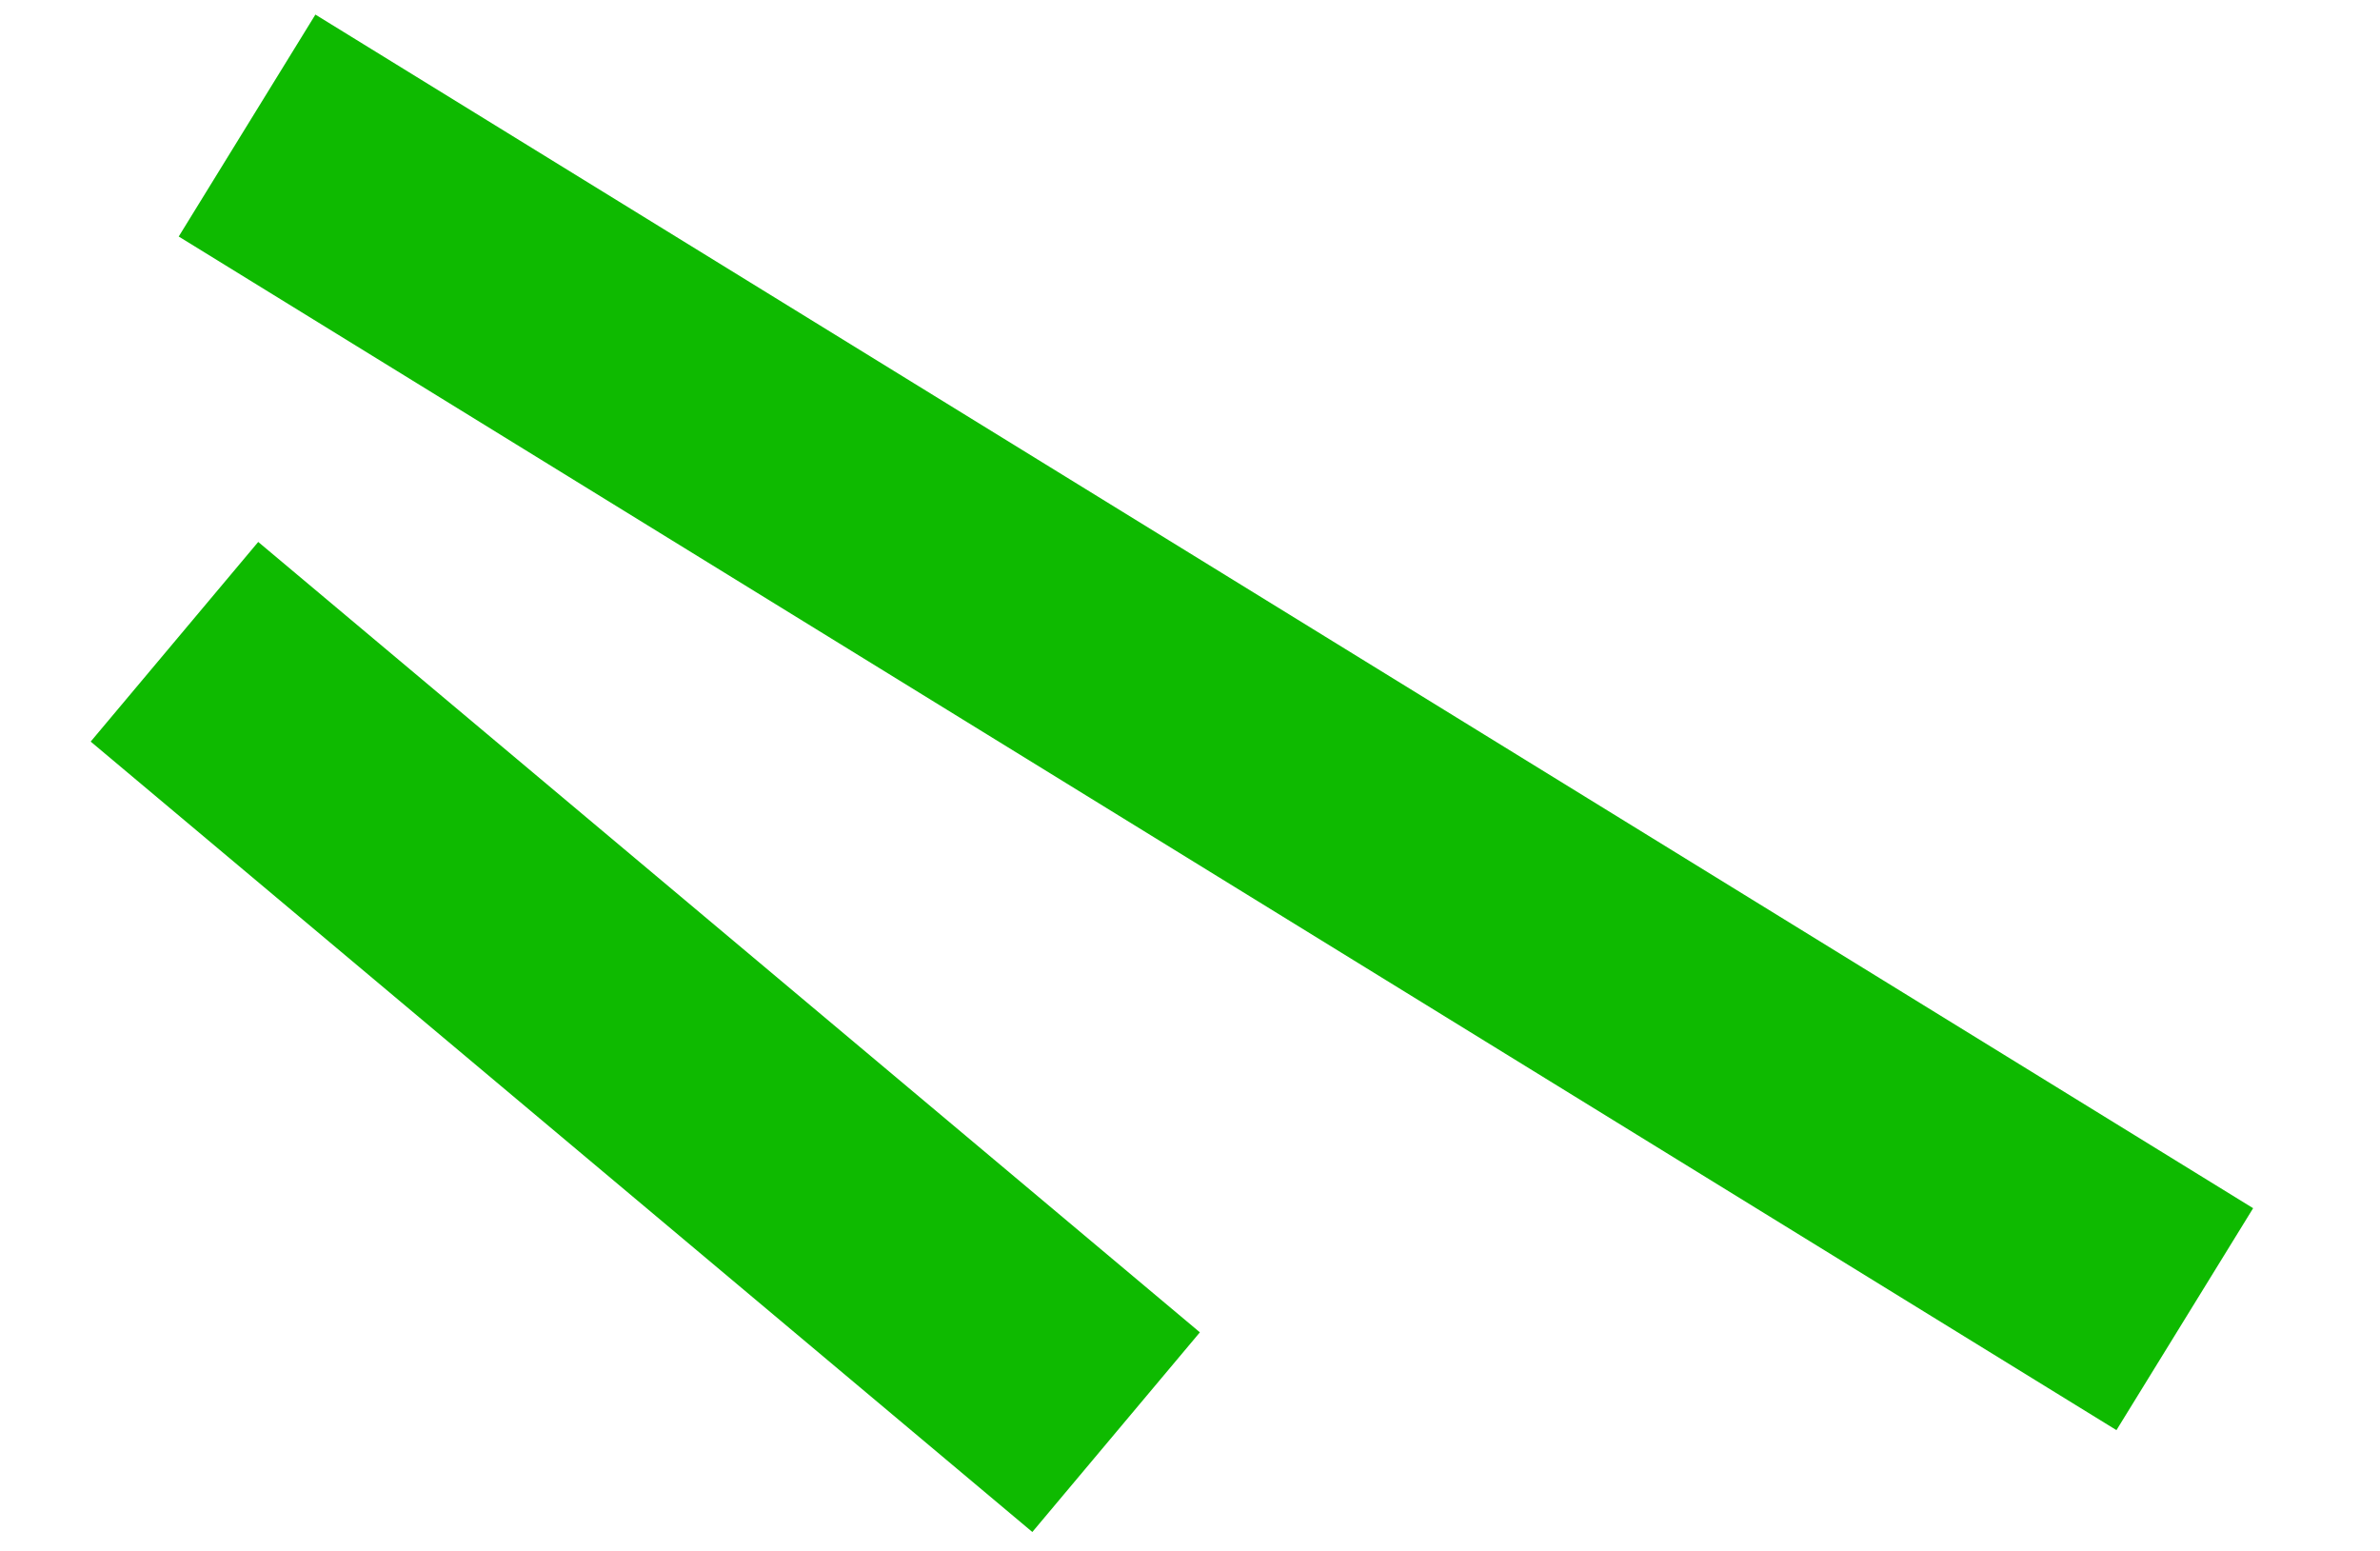
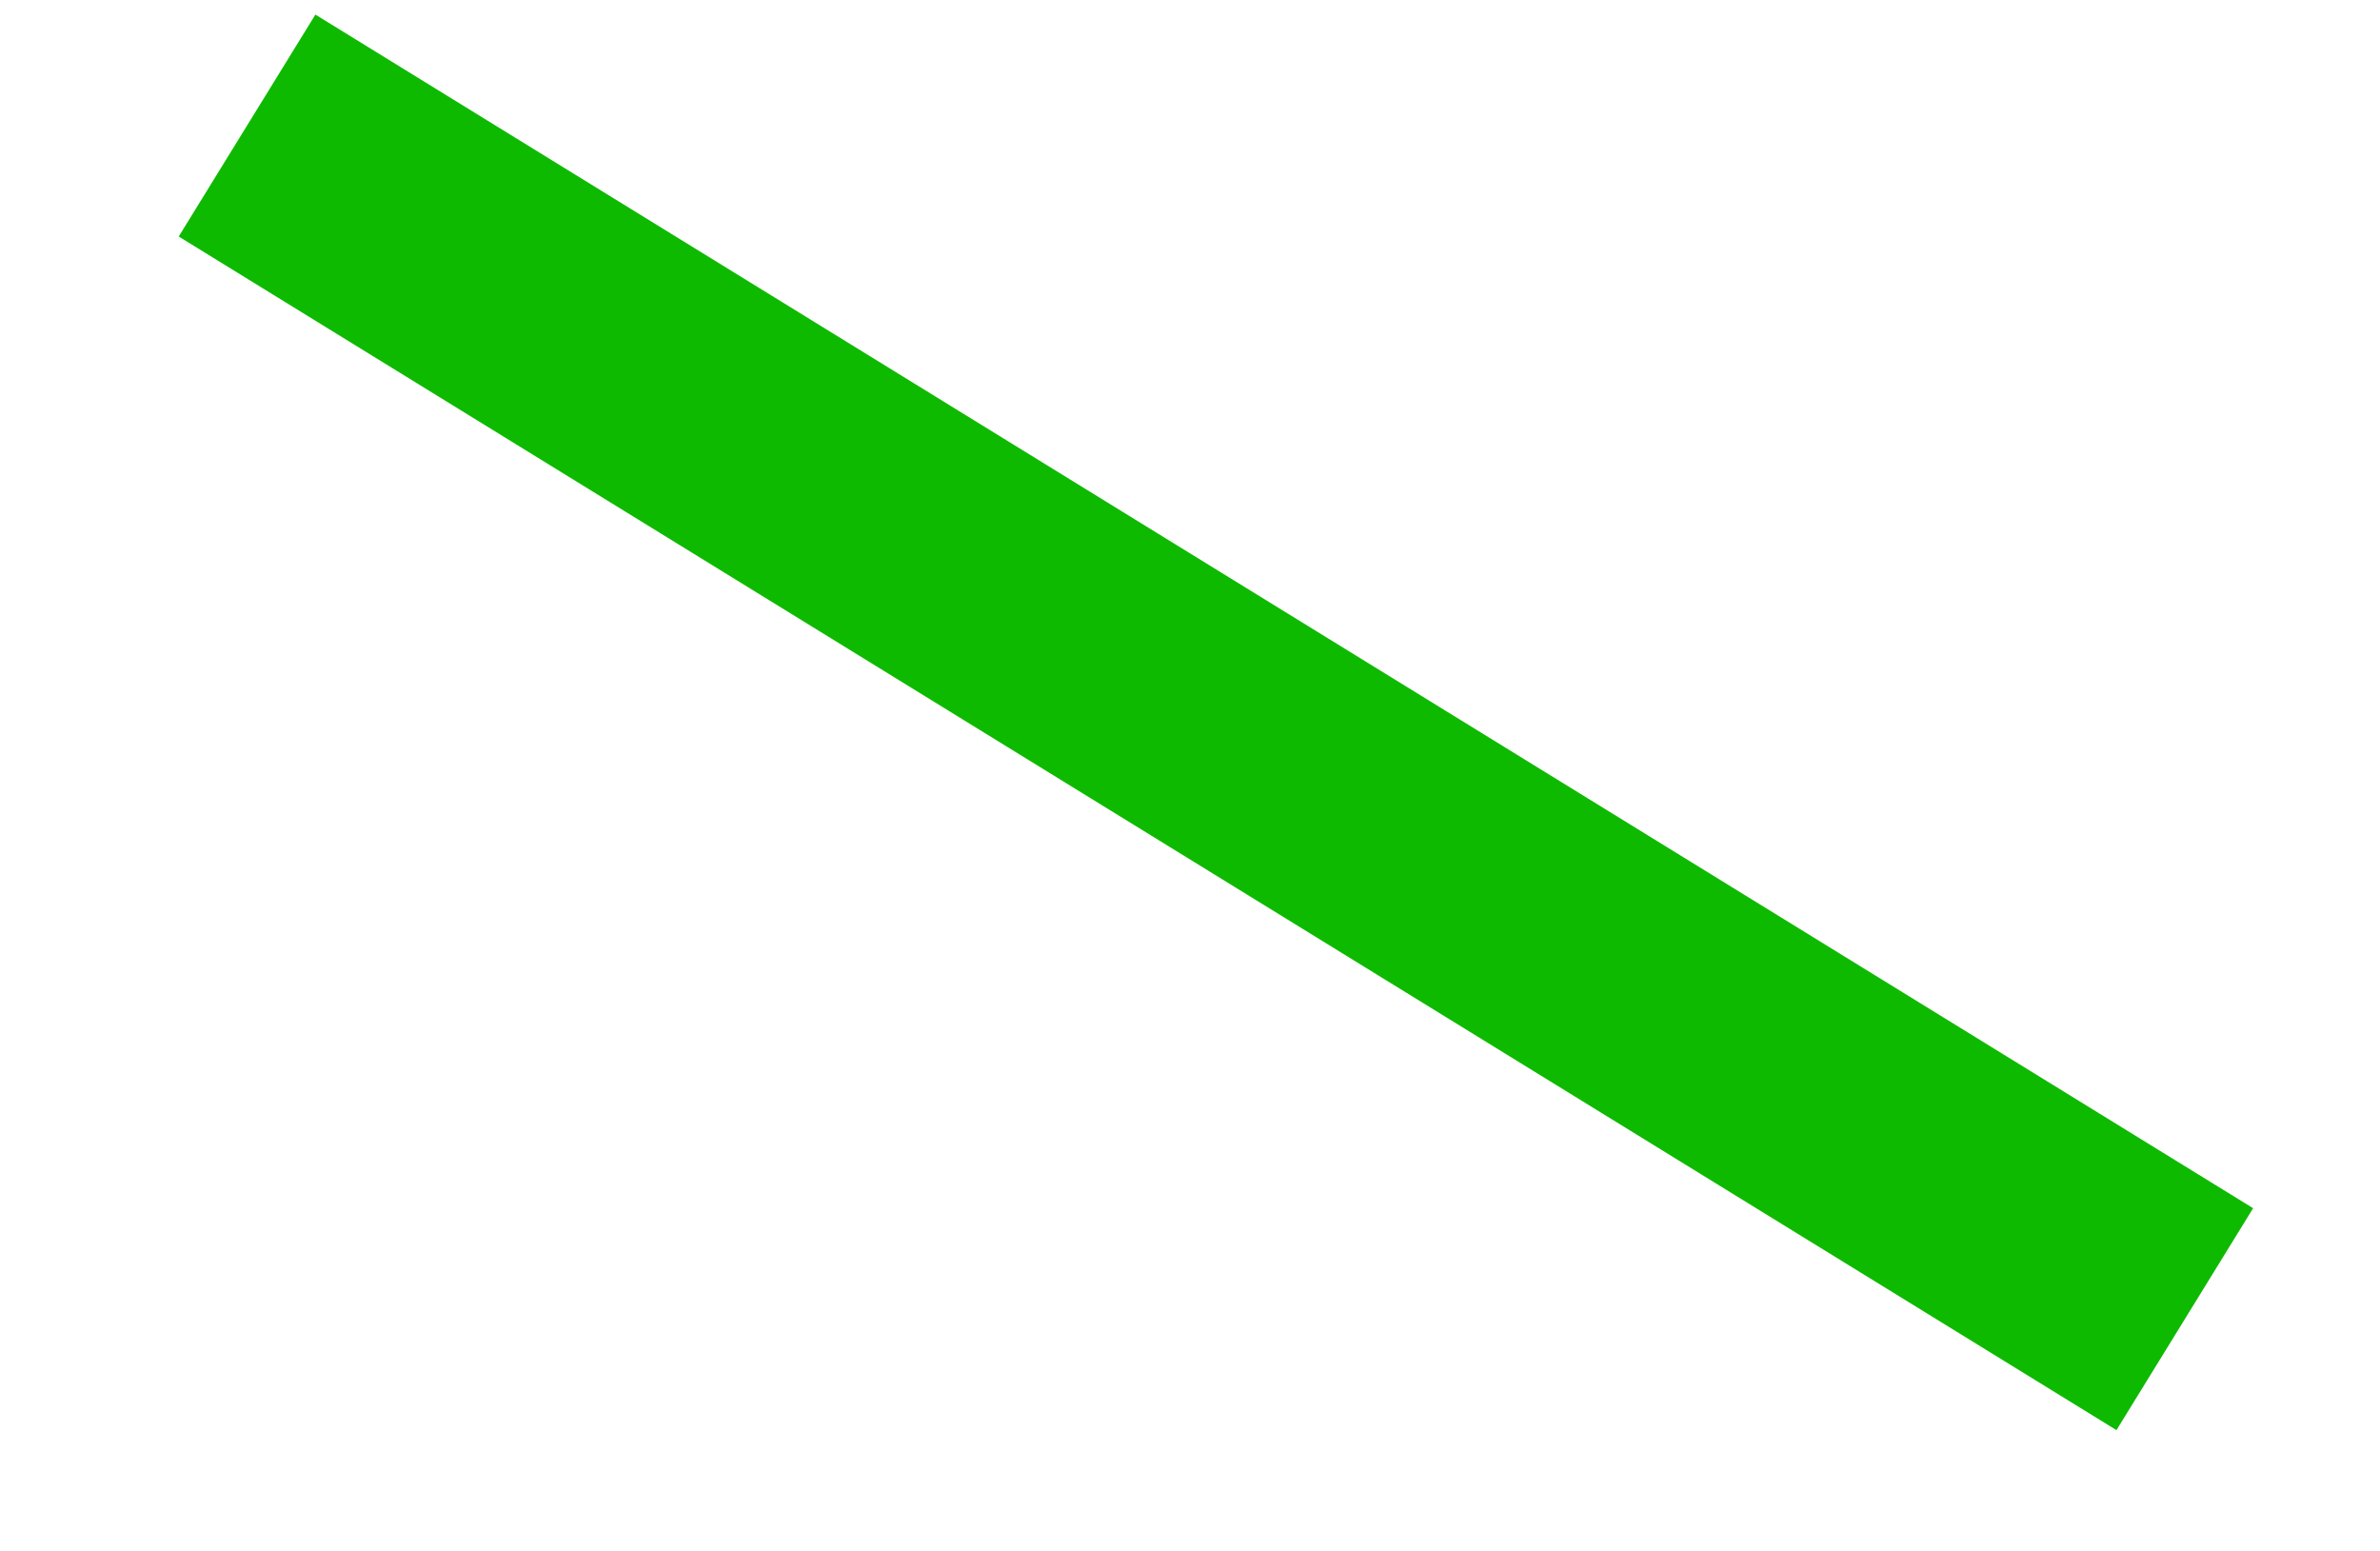
<svg xmlns="http://www.w3.org/2000/svg" width="18.264" height="11.902" viewBox="0 0 18.264 11.902">
  <g id="Group_279" data-name="Group 279" transform="translate(-5.957 -79.854)">
    <line id="Line_8" data-name="Line 8" x1="16" y1="7" transform="translate(22.723 89.976) rotate(-172)" fill="none" stroke="#0eba00" stroke-width="2" />
-     <line id="Line_9" data-name="Line 9" x1="8" y1="5" transform="translate(14.522 90.843) rotate(-172)" fill="none" stroke="#0eba00" stroke-width="2" />
  </g>
</svg>